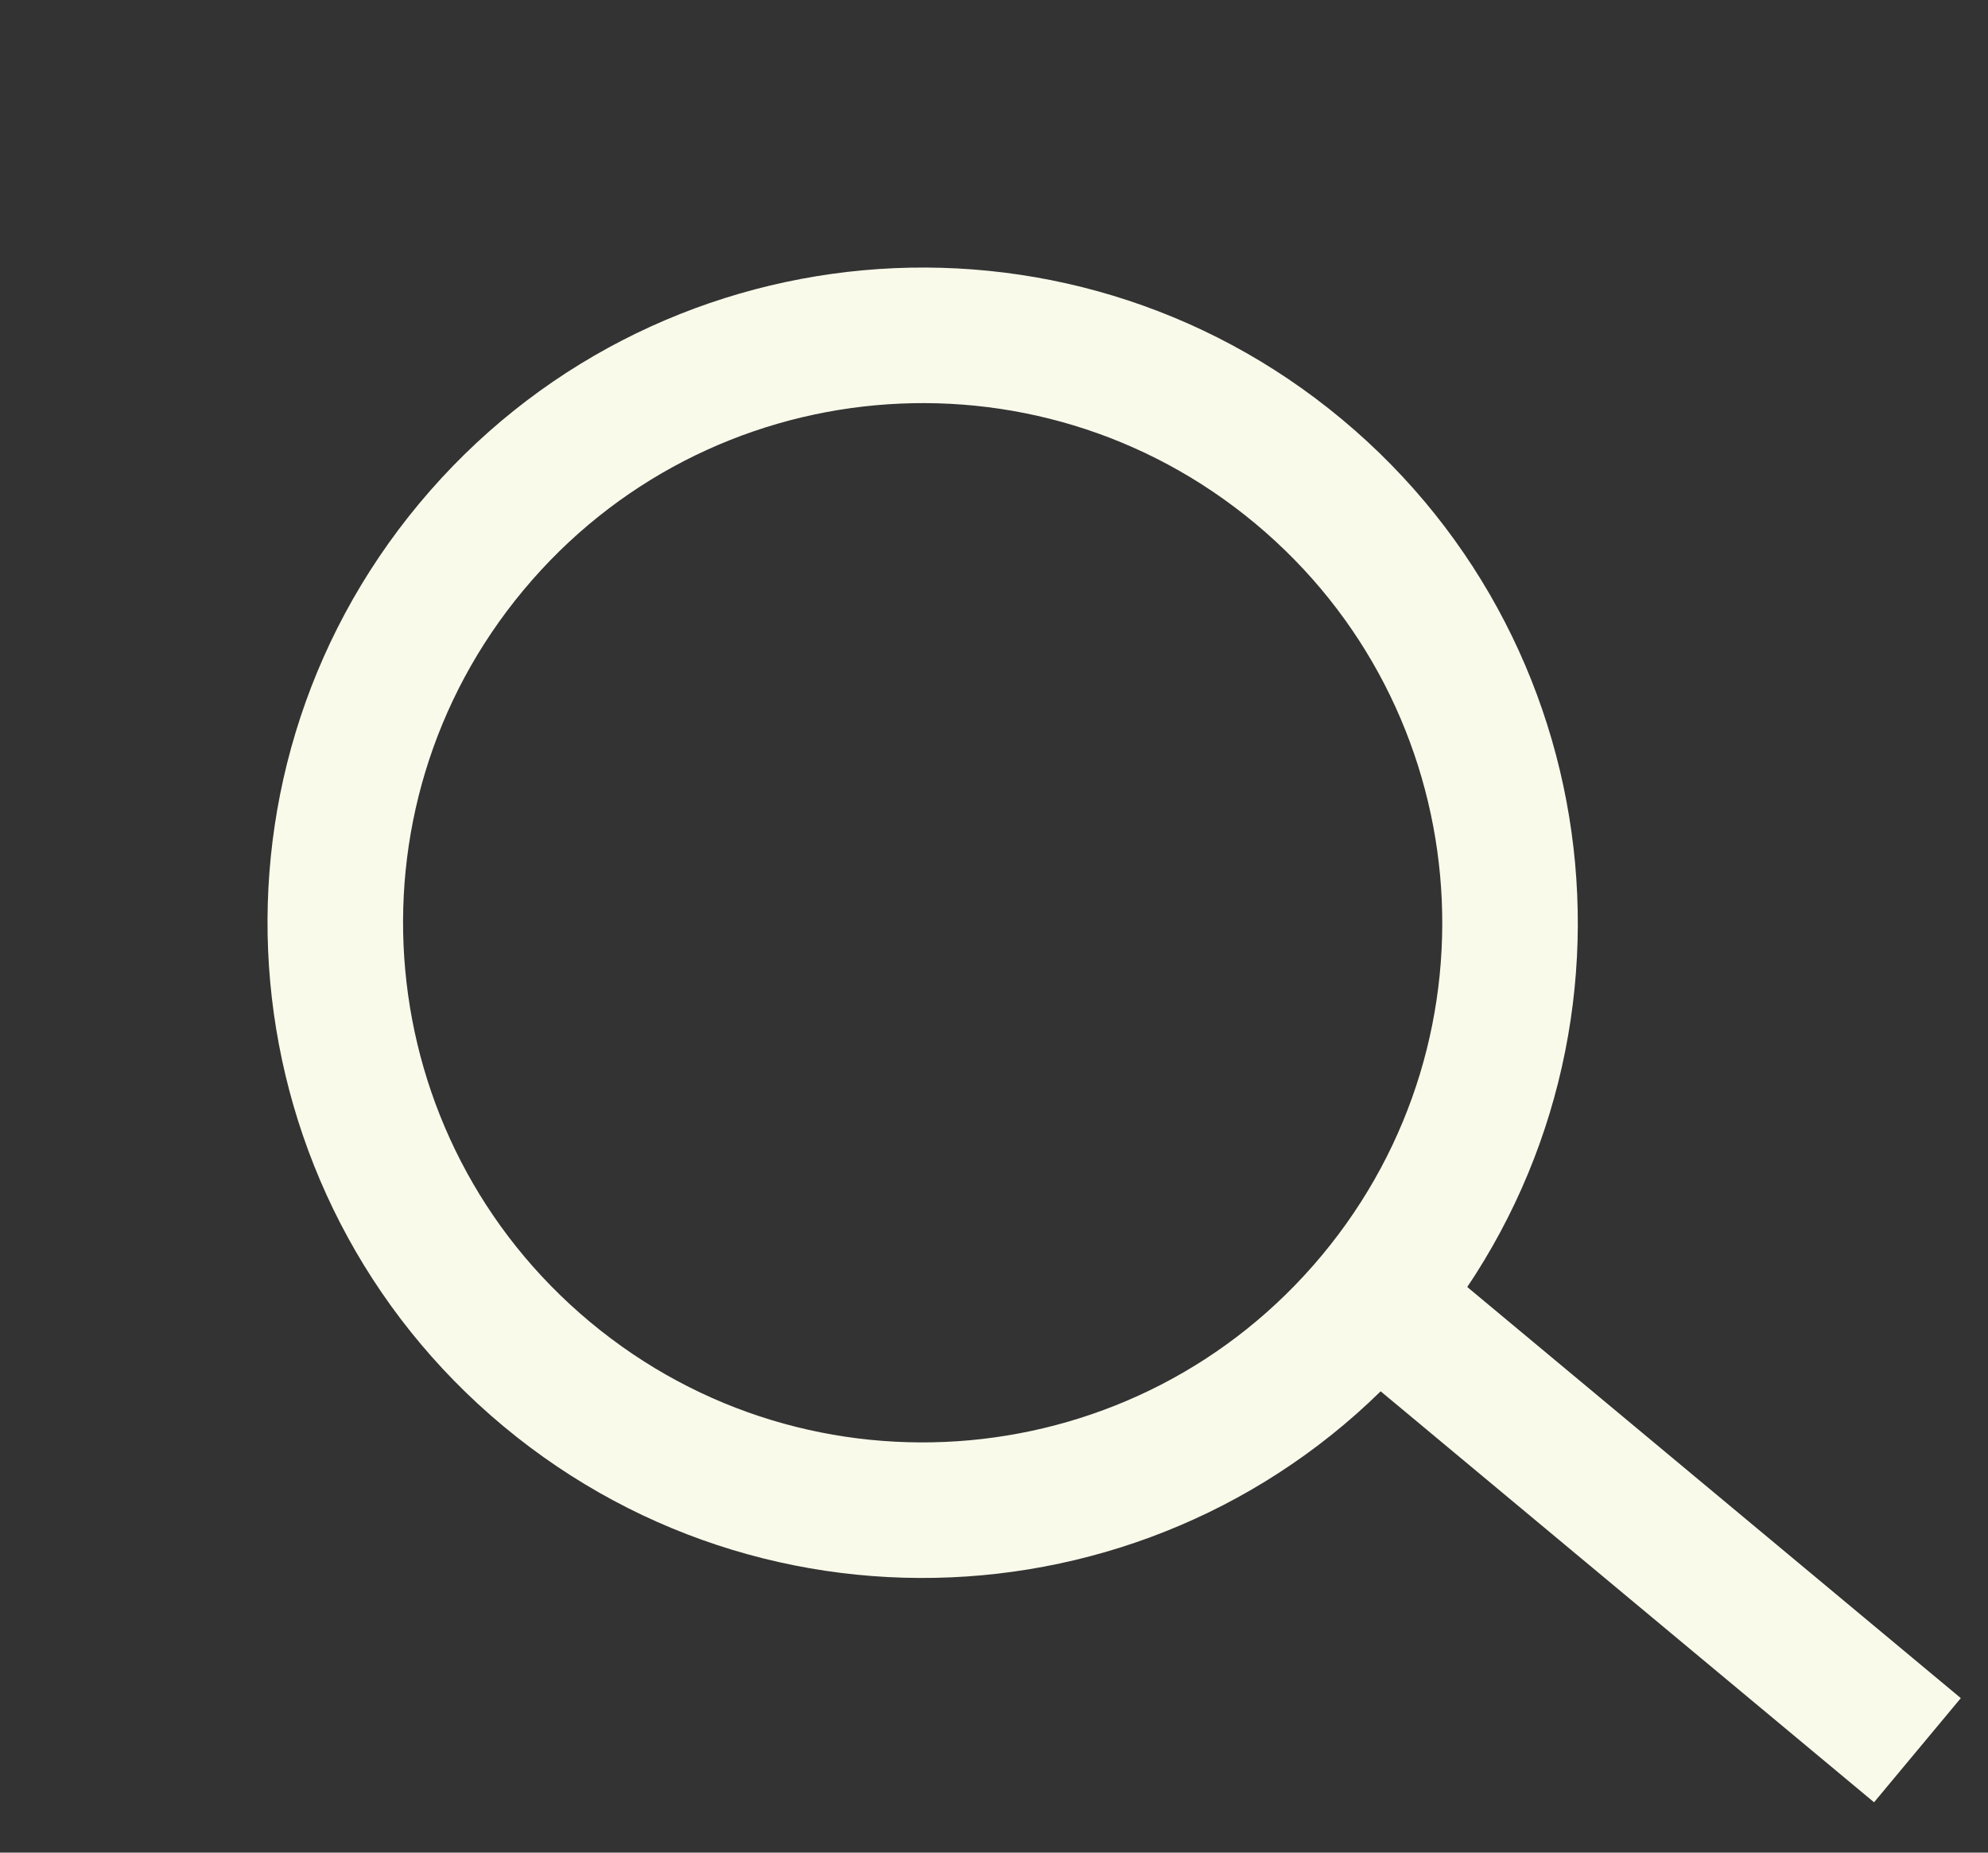
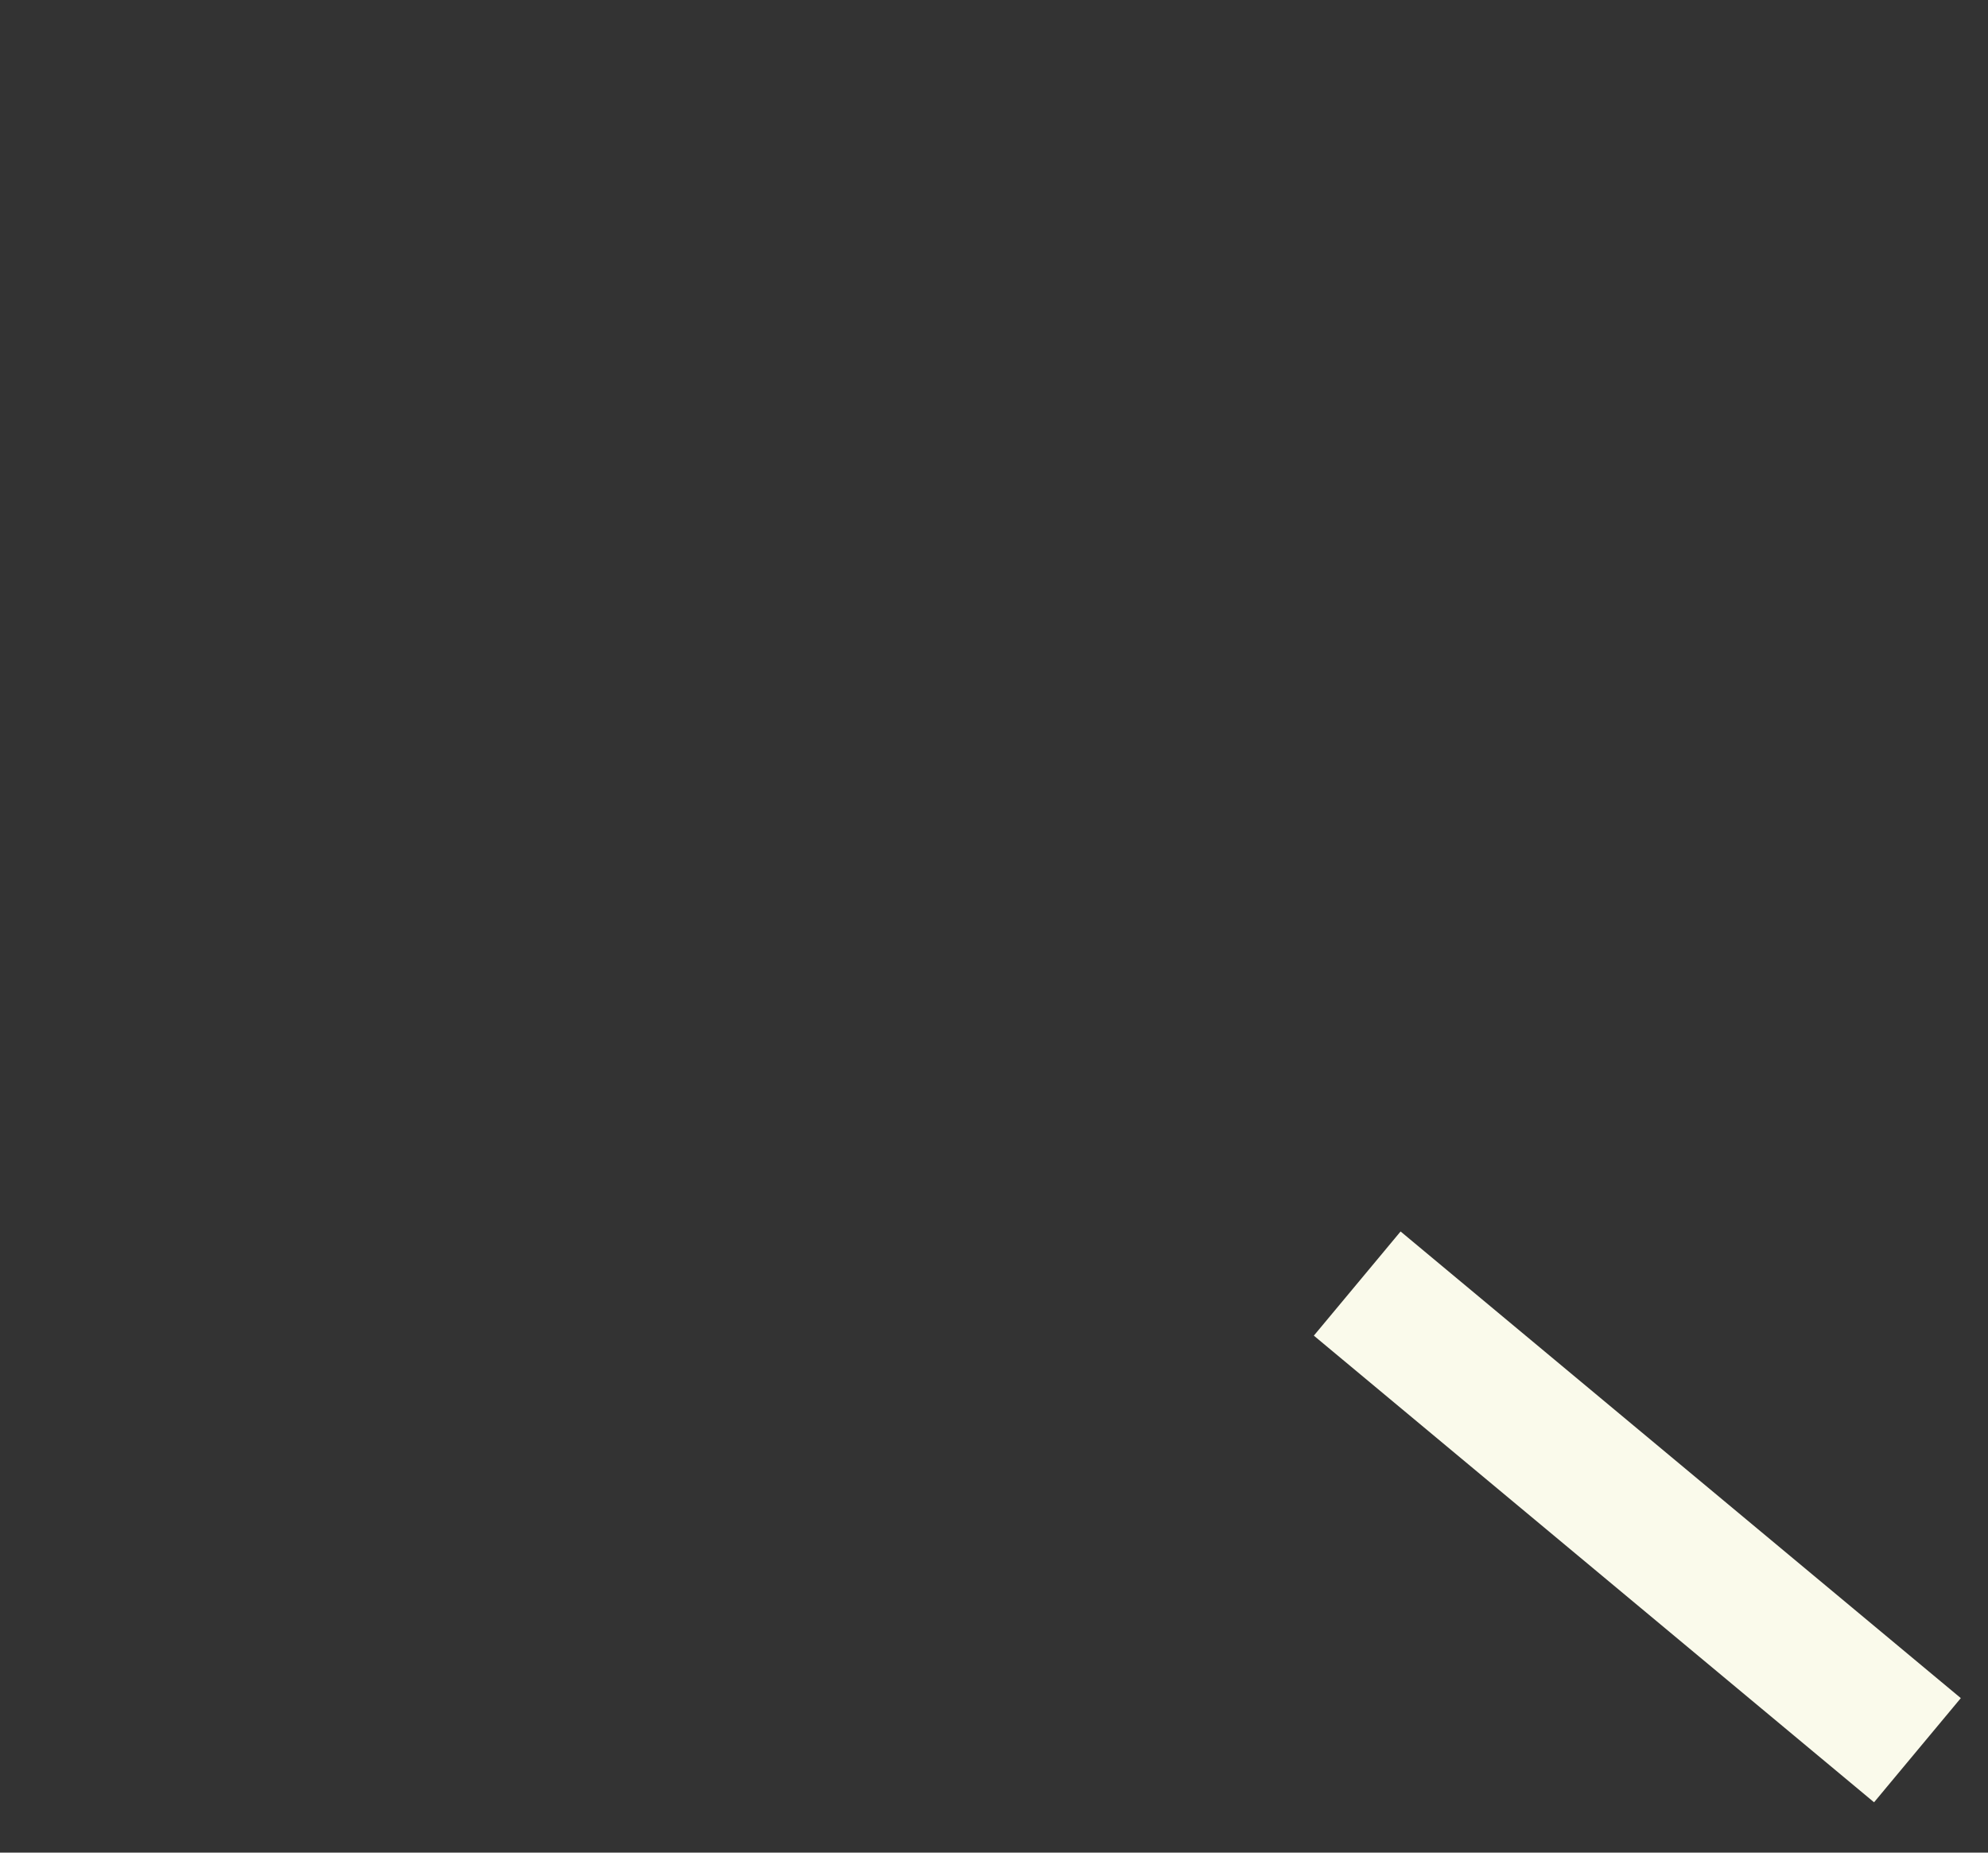
<svg xmlns="http://www.w3.org/2000/svg" width="44" height="41" viewBox="0 0 44 41" fill="none">
  <rect x="0" y="0" width="44" height="41" fill="#333333" stroke="none" />
  <path d="M42.438 38.733L30.039 28.406" stroke="#FAFAEB" stroke-width="3" />
-   <path d="M12.101 30.41C17.618 35.005 25.816 34.258 30.41 28.741C35.005 23.224 34.258 15.027 28.741 10.432C23.224 5.837 15.027 6.585 10.432 12.102C5.837 17.618 6.585 25.816 12.101 30.41Z" stroke="#FAFAEB" stroke-width="3" />
</svg>